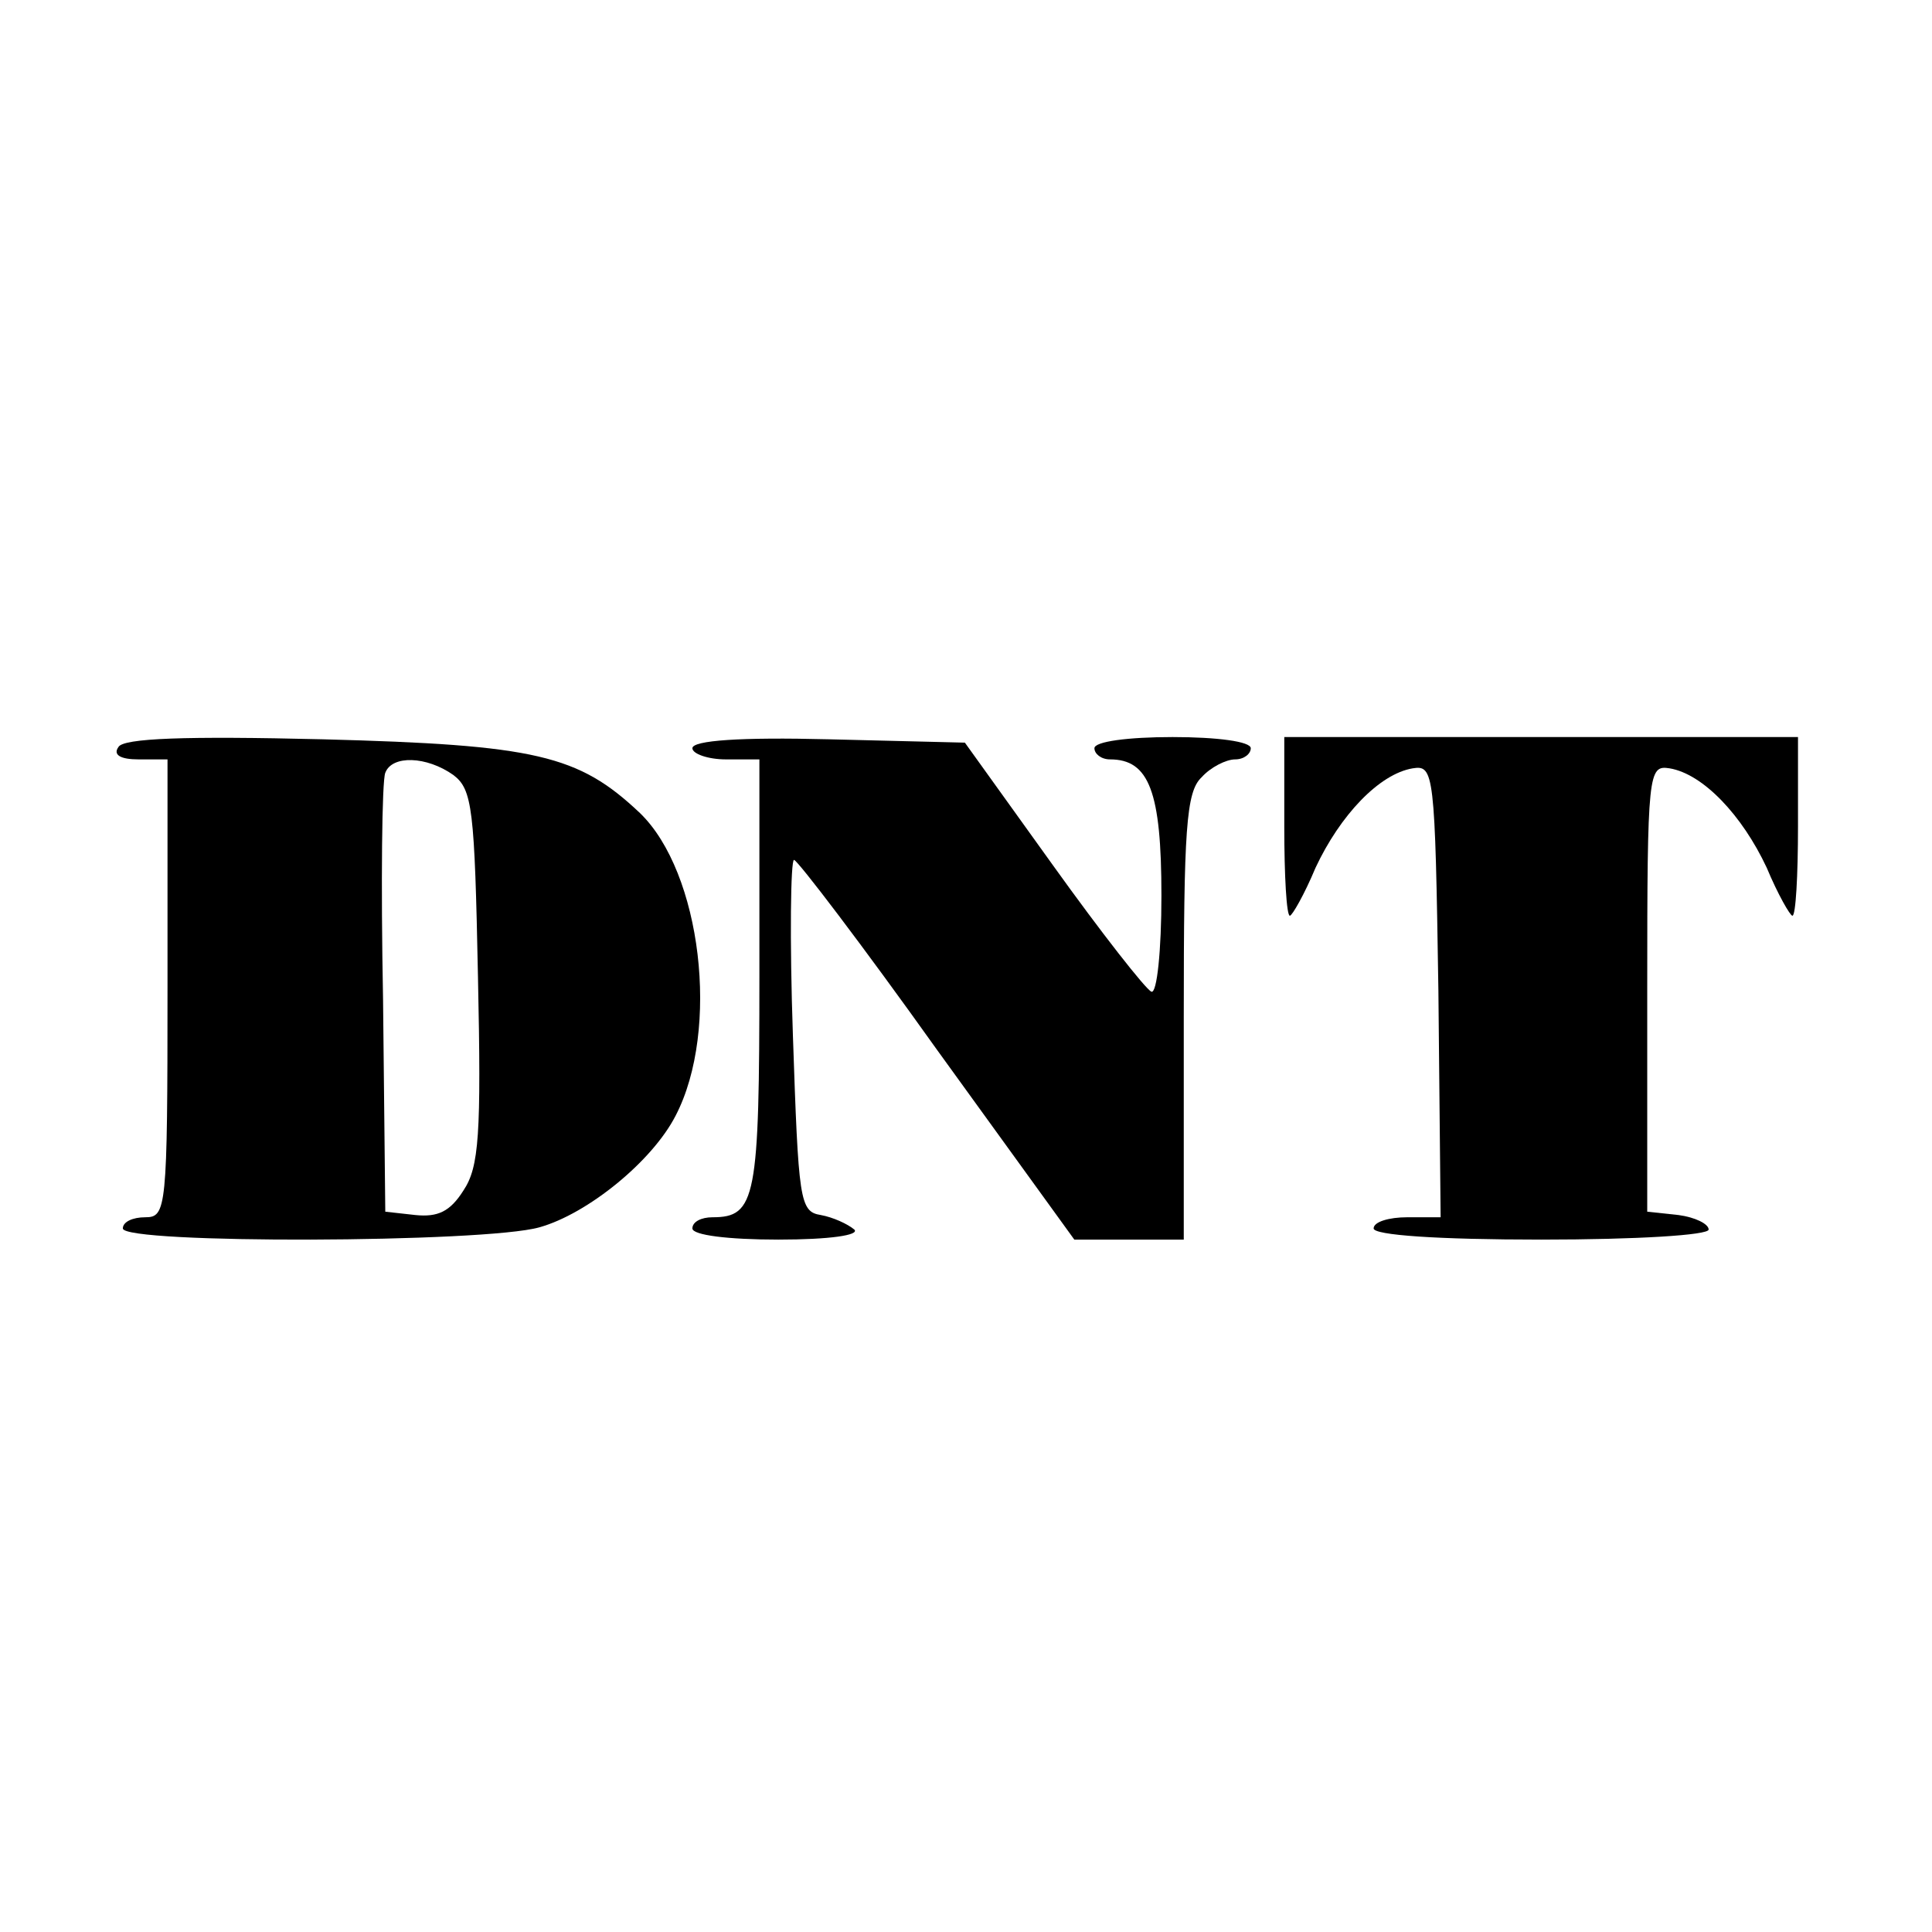
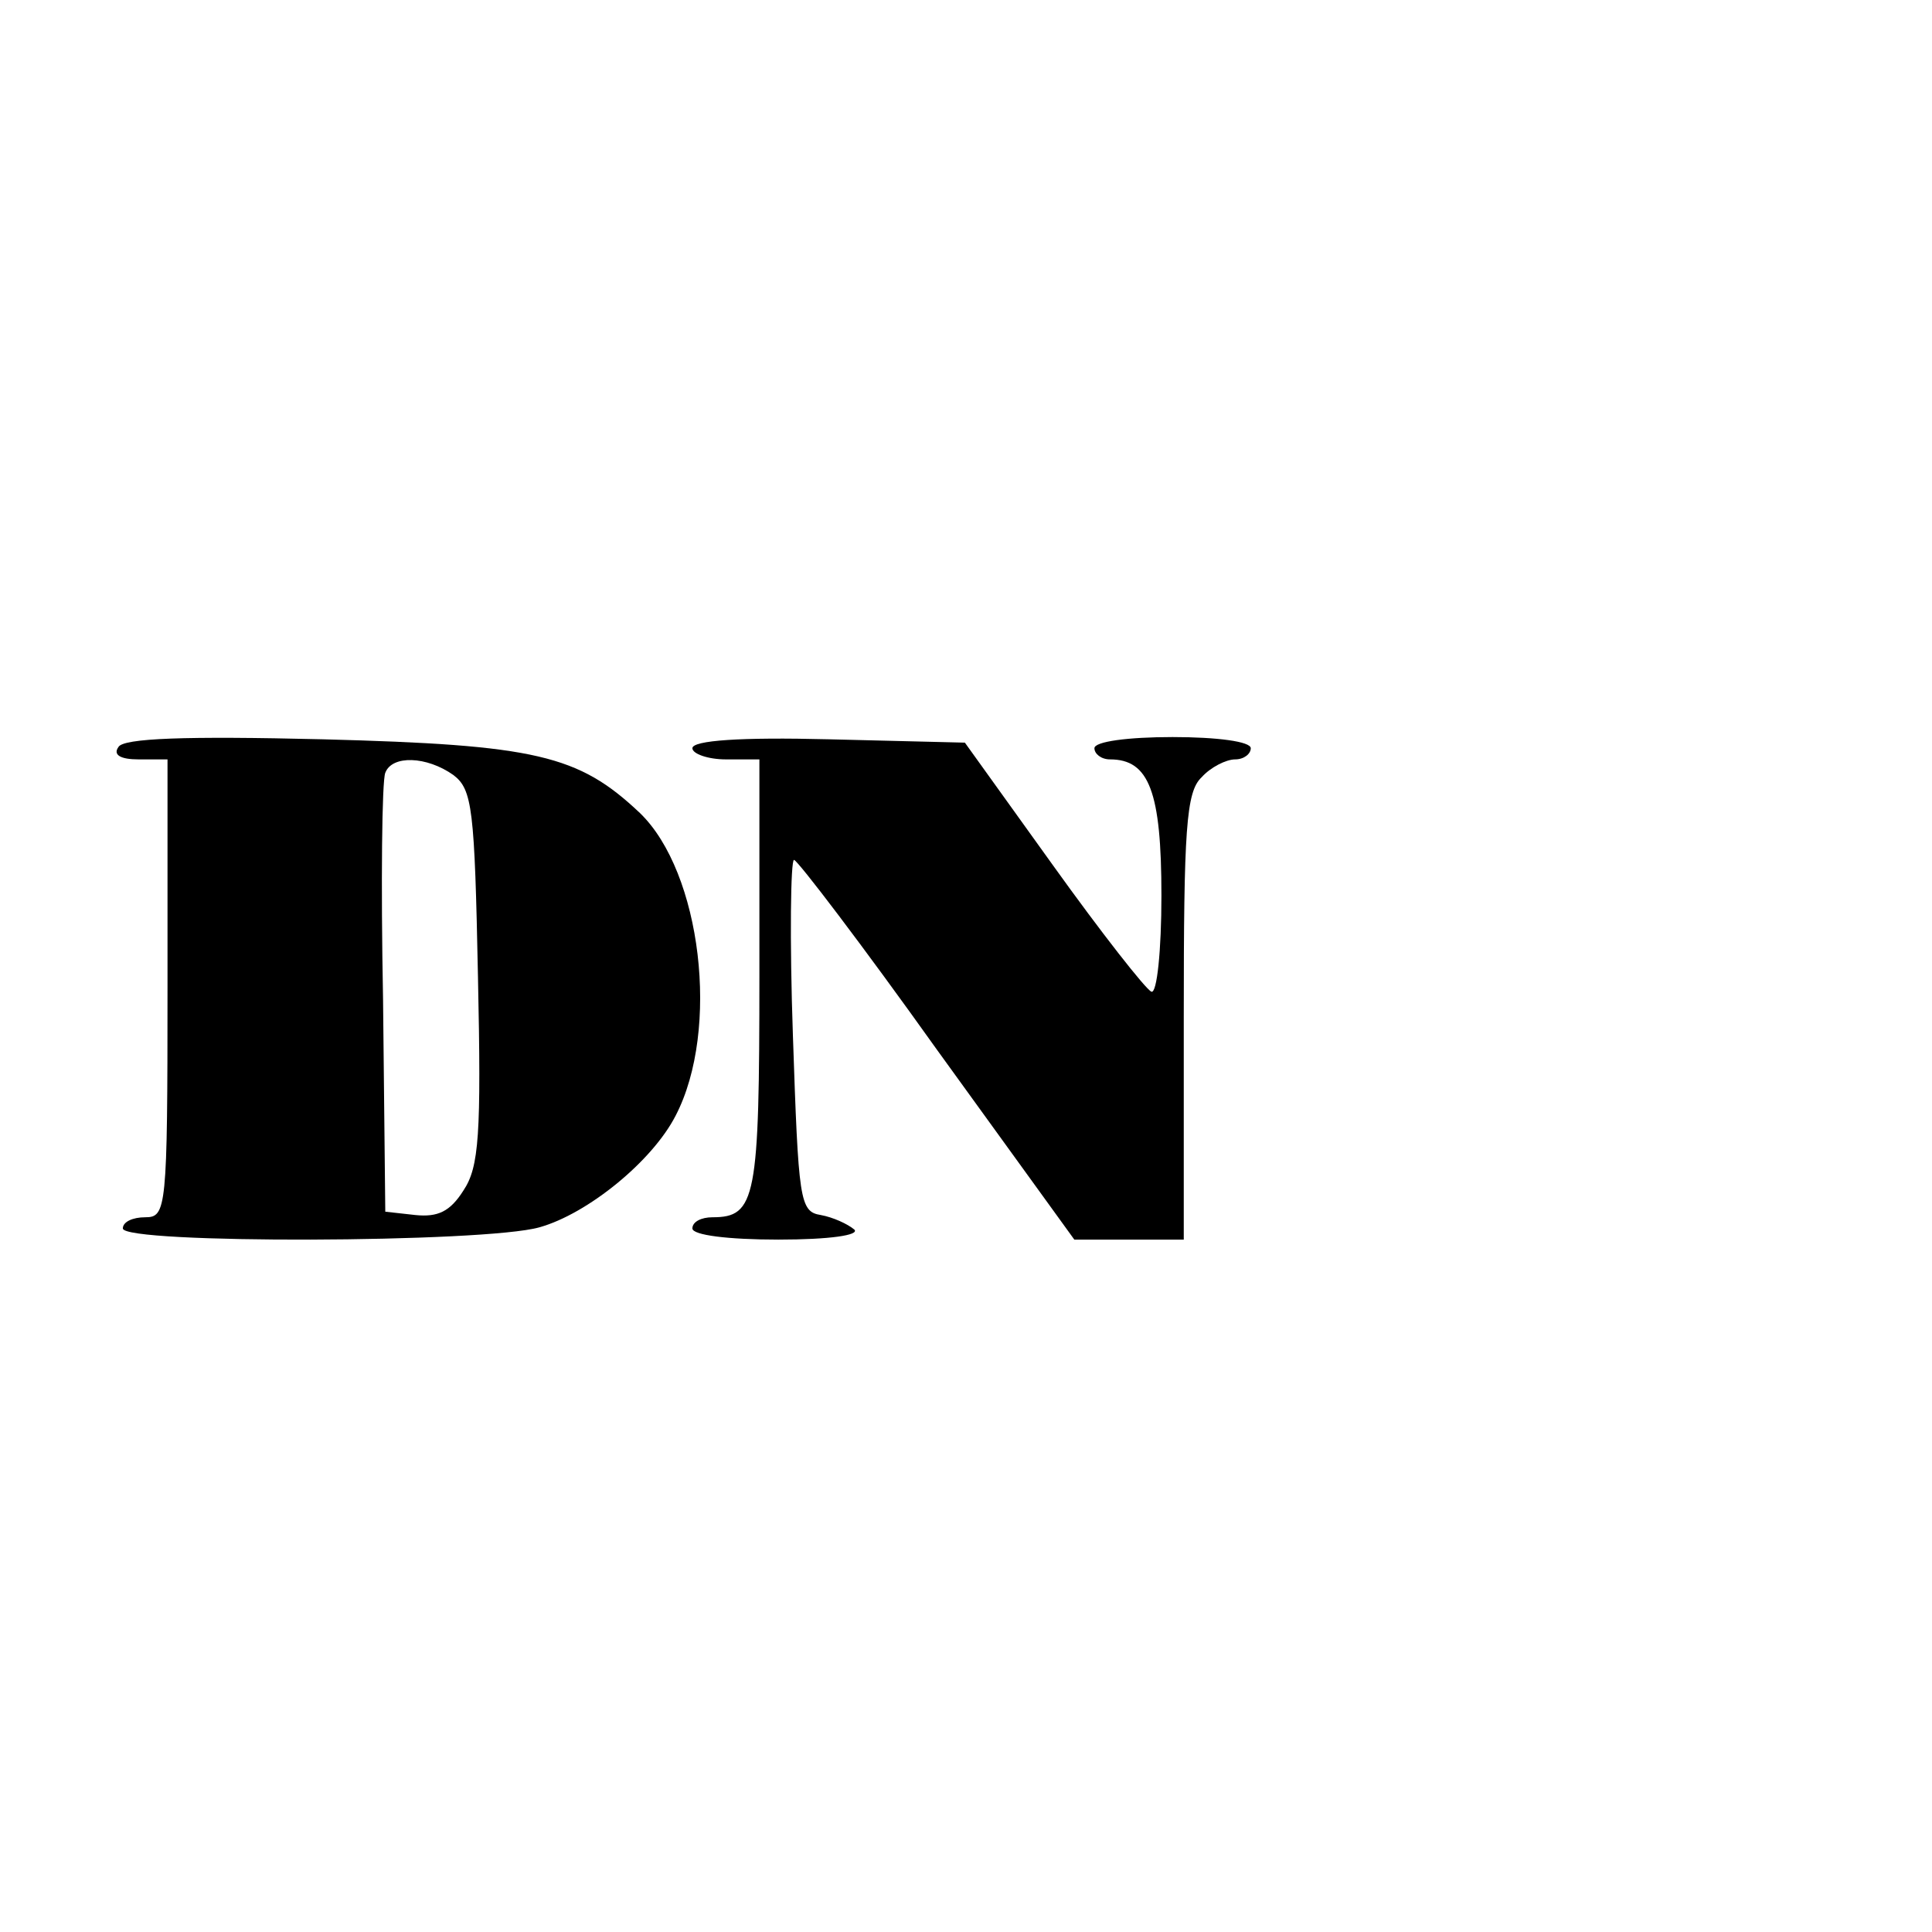
<svg xmlns="http://www.w3.org/2000/svg" version="1.0" width="173pt" height="173pt" viewBox="0 0 173 173" preserveAspectRatio="xMidYMid meet">
  <g transform="translate(0,173) scale(0.1,-0.1)" fill="#000000" stroke="none">
    <path d="M106 1061 c-5 -7 2 -11 18 -11 l26 0 0 -205 c0 -198 -1 -205 -20 -205 -11 0 -20 -4 -20 -10 0 -14 324 -13 373 1 43 12 101 59 122 100 40 77 23 218 -32 271 -55 52 -93 61 -284 66 -123 3 -179 1 -183 -7z m300 -25 c17 -13 19 -30 22 -181 3 -141 1 -170 -13 -191 -12 -19 -23 -24 -43 -22 l-27 3 -2 190 c-2 105 -1 196 2 203 6 16 37 15 61 -2z" />
    <path d="M620 1060 c0 -5 14 -10 30 -10 l30 0 0 -193 c0 -200 -3 -217 -42 -217 -10 0 -18 -4 -18 -10 0 -6 32 -10 77 -10 46 0 73 4 68 9 -6 5 -19 11 -30 13 -19 3 -20 13 -25 161 -3 86 -2 157 1 157 3 0 61 -76 128 -170 l123 -170 49 0 49 0 0 199 c0 168 2 202 16 215 8 9 22 16 30 16 8 0 14 5 14 10 0 6 -30 10 -70 10 -40 0 -70 -4 -70 -10 0 -5 6 -10 14 -10 35 0 46 -29 46 -122 0 -49 -4 -88 -9 -86 -5 2 -45 53 -88 113 l-79 110 -122 3 c-79 2 -122 -1 -122 -8z" />
-     <path d="M1150 990 c0 -44 2 -80 5 -80 2 0 13 19 23 43 22 47 57 84 87 89 19 3 20 -3 23 -199 l2 -203 -30 0 c-16 0 -30 -4 -30 -10 0 -6 57 -10 150 -10 86 0 150 4 150 9 0 5 -12 11 -27 13 l-28 3 0 200 c0 194 1 200 20 197 30 -5 65 -42 87 -89 10 -24 21 -43 23 -43 3 0 5 36 5 80 l0 80 -230 0 -230 0 0 -80z" />
  </g>
</svg>